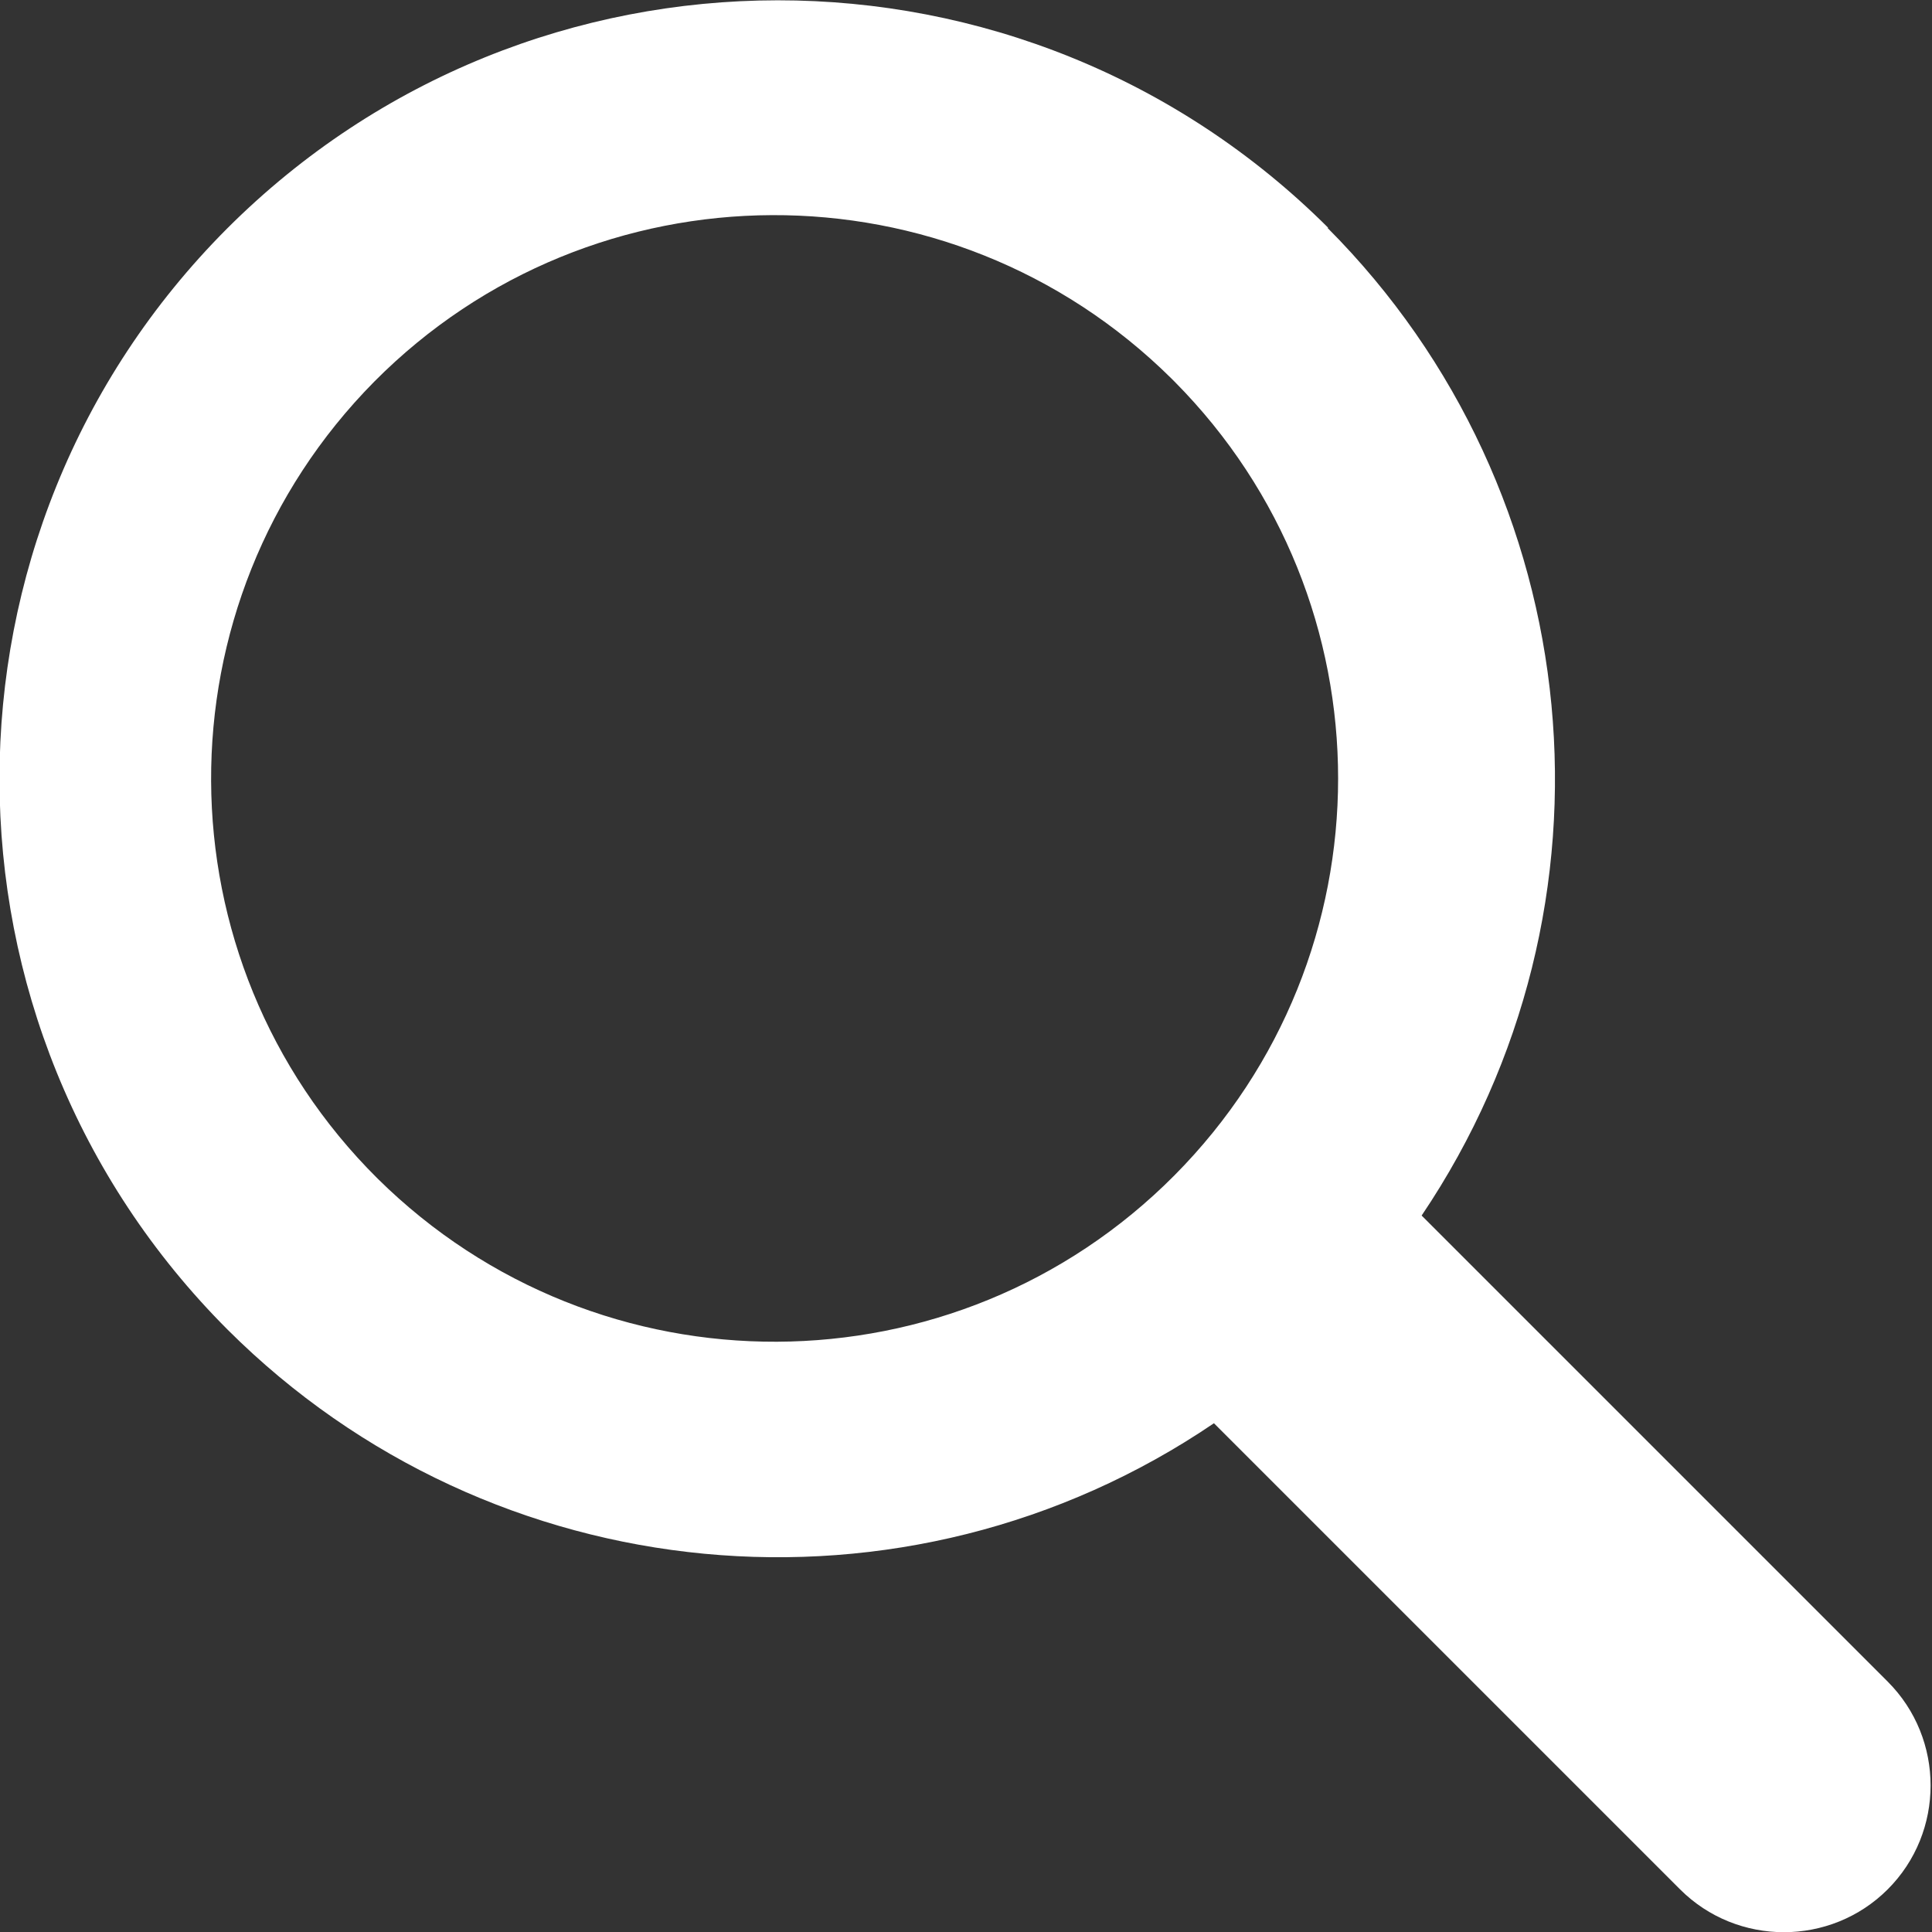
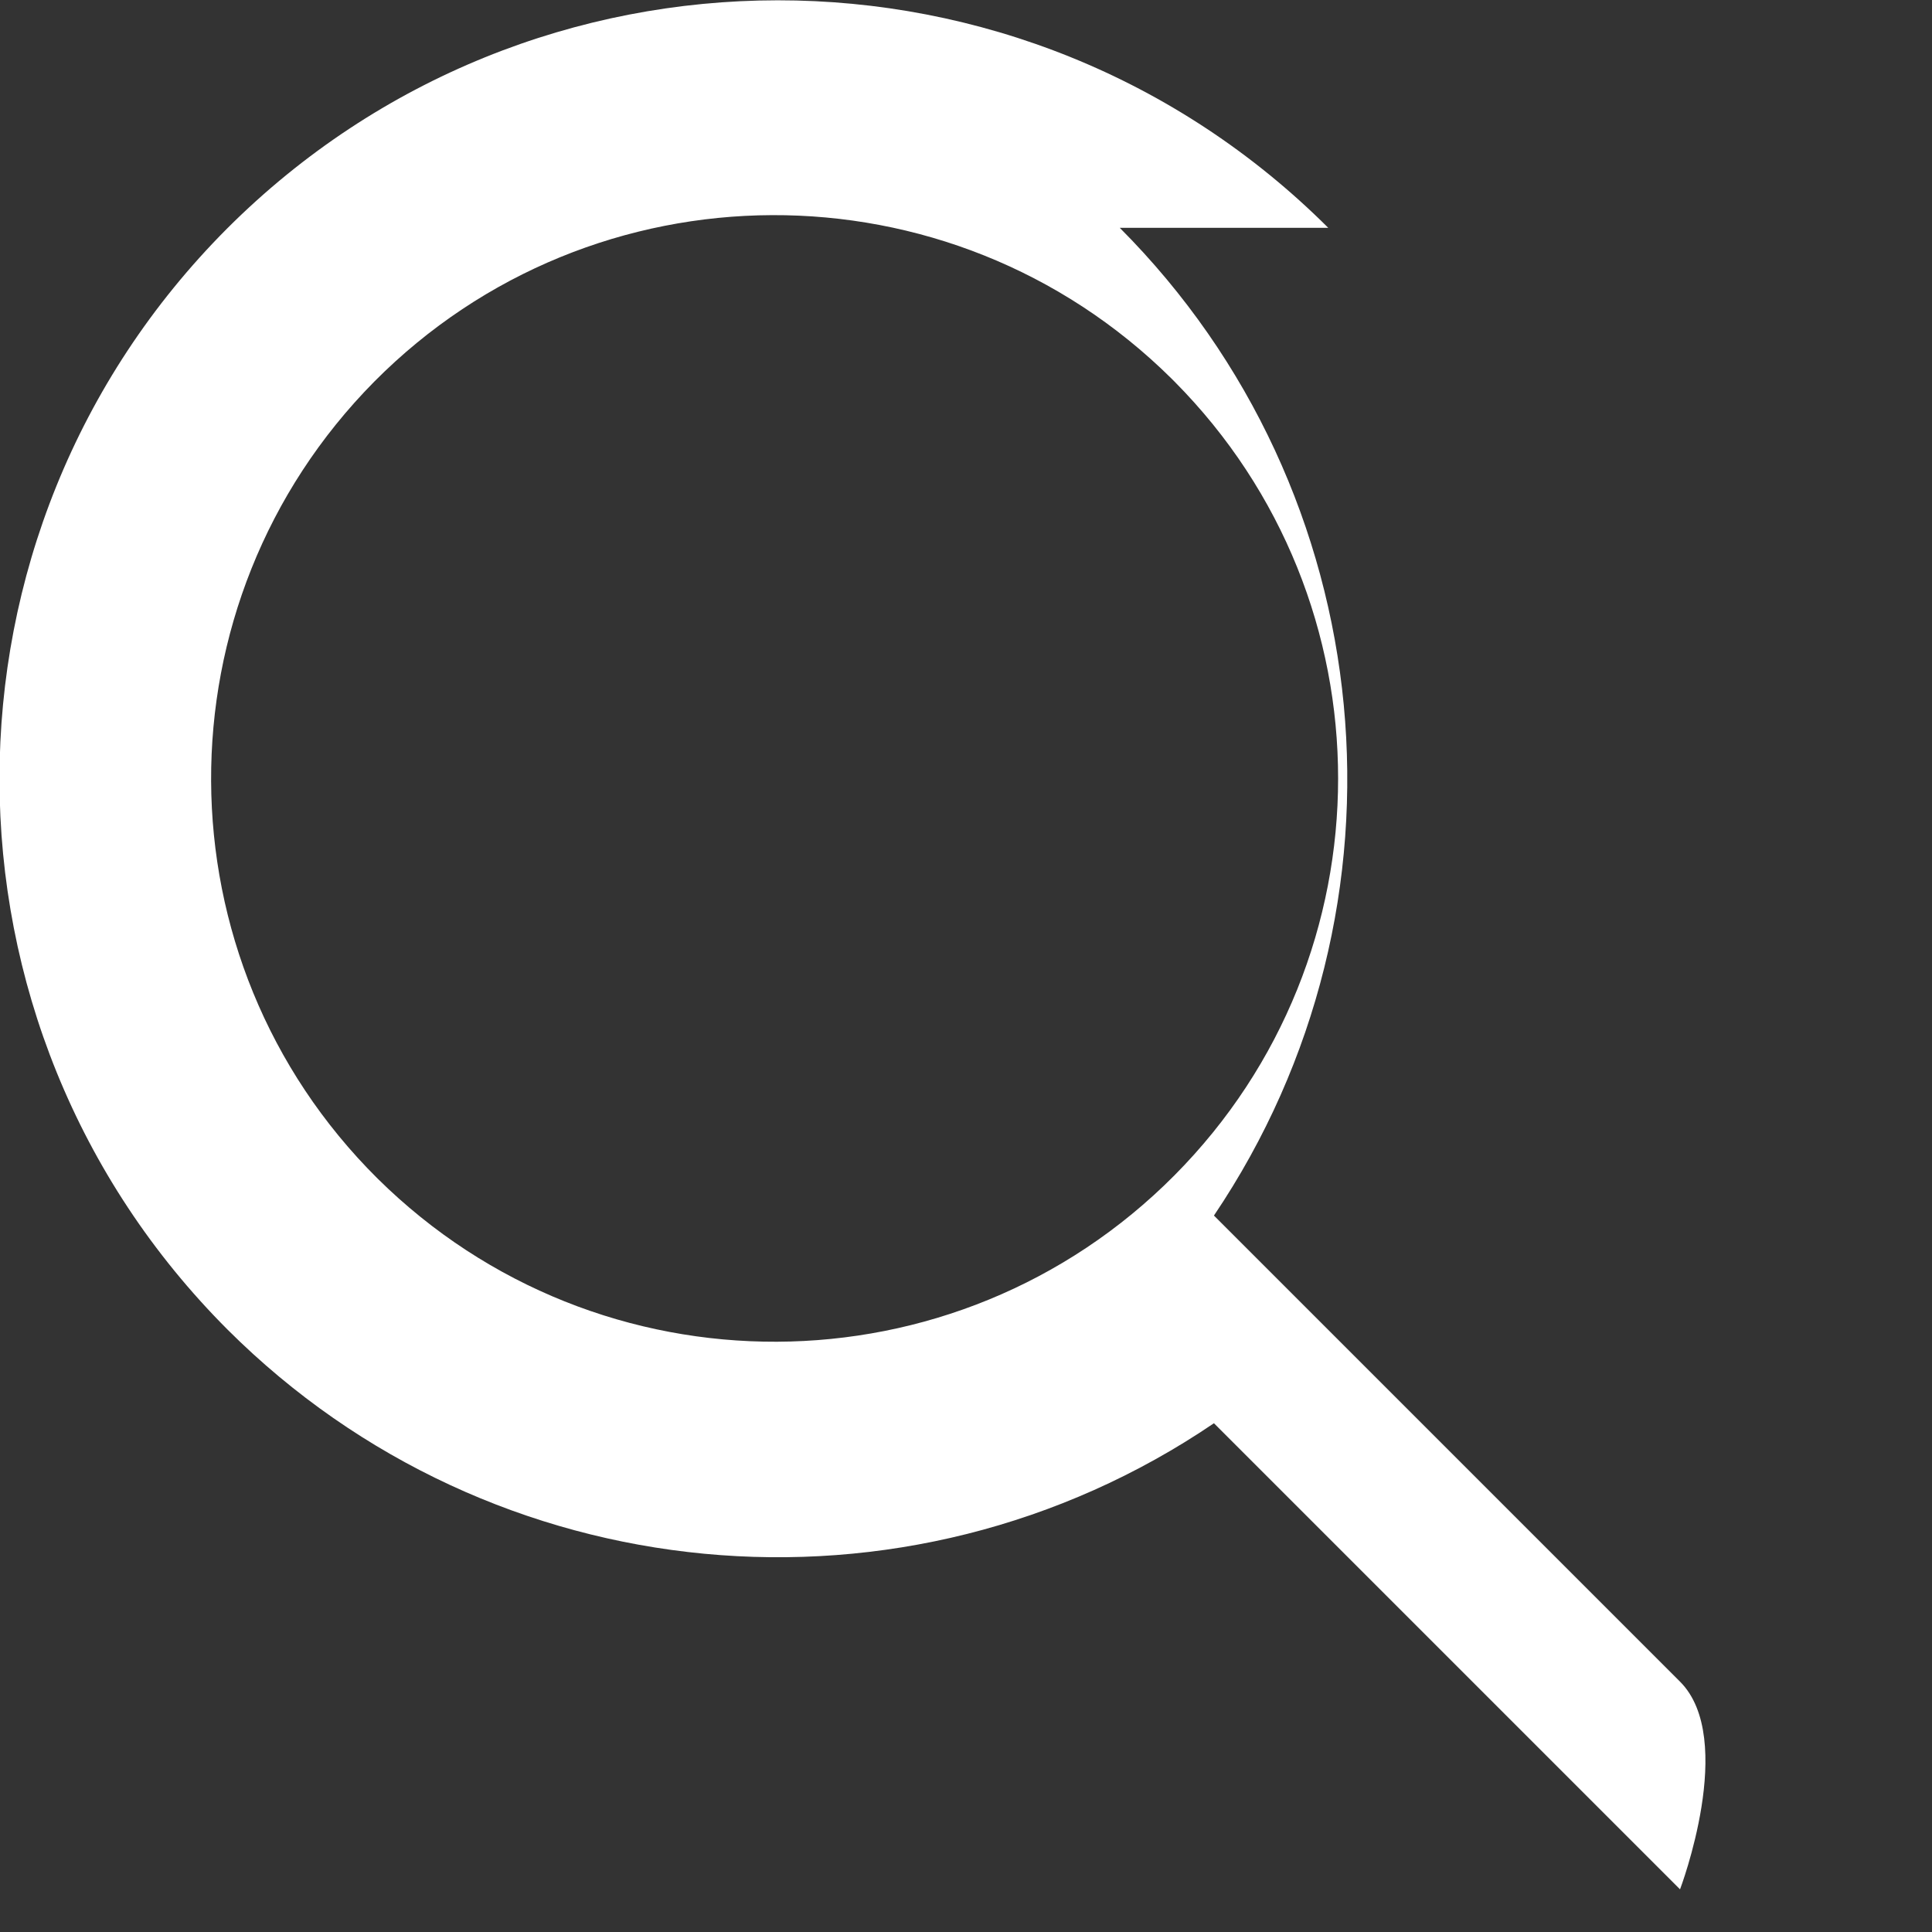
<svg xmlns="http://www.w3.org/2000/svg" id="_レイヤー_2" viewBox="0 0 24 24">
  <rect x="0" y="0" width="24" height="24" fill="#333333" stroke="none" />
  <defs>
    <style>.cls-1{fill:#fff;}</style>
  </defs>
  <g id="_レイヤー_1-2">
-     <path class="cls-1" d="M16.5,2.83c-3.78-3.77-9.9-3.77-13.68.01-3.77,3.78-3.77,9.9.01,13.68,3.28,3.27,8.42,3.76,12.25,1.16l5.79,5.79c.71.71,1.87.71,2.58,0s.71-1.87,0-2.58l-5.79-5.79c2.59-3.84,2.1-8.99-1.17-12.27ZM14.59,14.6c-2.72,2.74-7.15,2.76-9.9.04-2.74-2.72-2.76-7.15-.04-9.9,2.72-2.74,7.15-2.76,9.9-.04.01.01.03.03.04.04,2.71,2.73,2.71,7.13,0,9.86Z" />
+     <path class="cls-1" d="M16.5,2.83c-3.78-3.77-9.9-3.77-13.68.01-3.77,3.78-3.77,9.9.01,13.68,3.28,3.27,8.42,3.76,12.25,1.16l5.79,5.79s.71-1.87,0-2.58l-5.79-5.79c2.59-3.84,2.1-8.99-1.17-12.27ZM14.59,14.6c-2.72,2.74-7.15,2.76-9.9.04-2.74-2.72-2.76-7.15-.04-9.9,2.72-2.74,7.15-2.76,9.9-.04.01.01.03.03.04.04,2.71,2.73,2.71,7.13,0,9.86Z" />
  </g>
</svg>